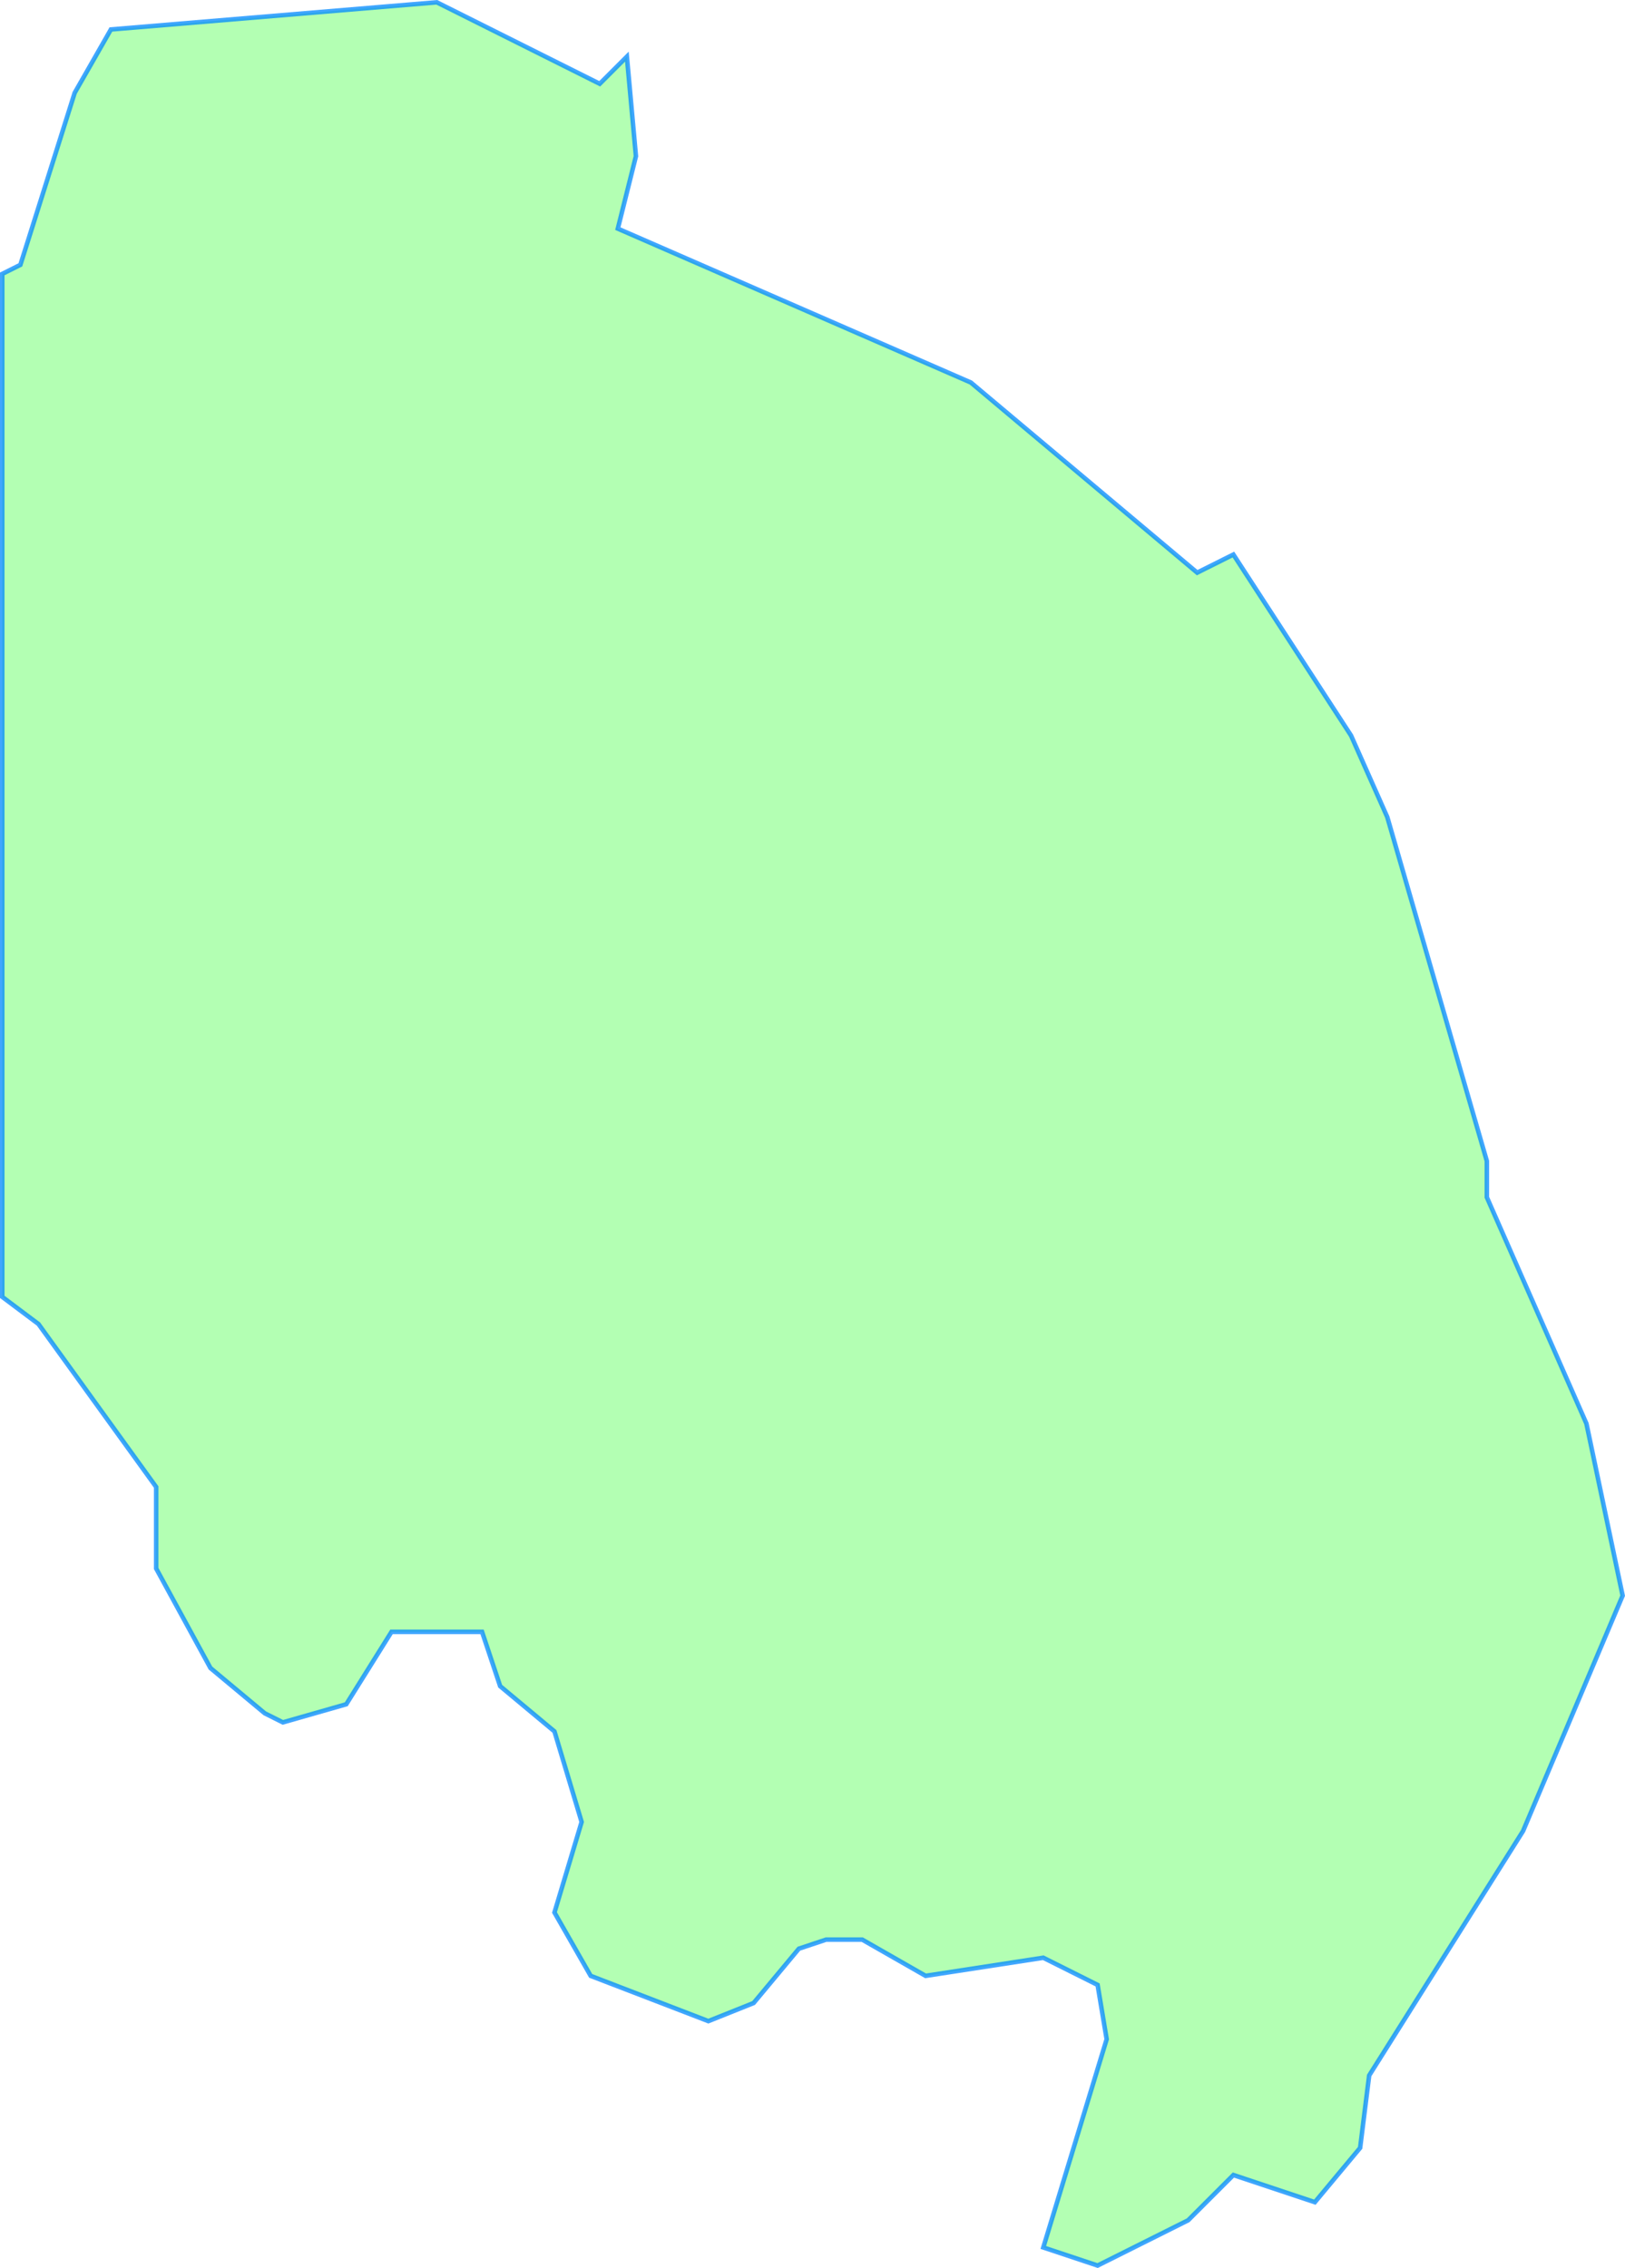
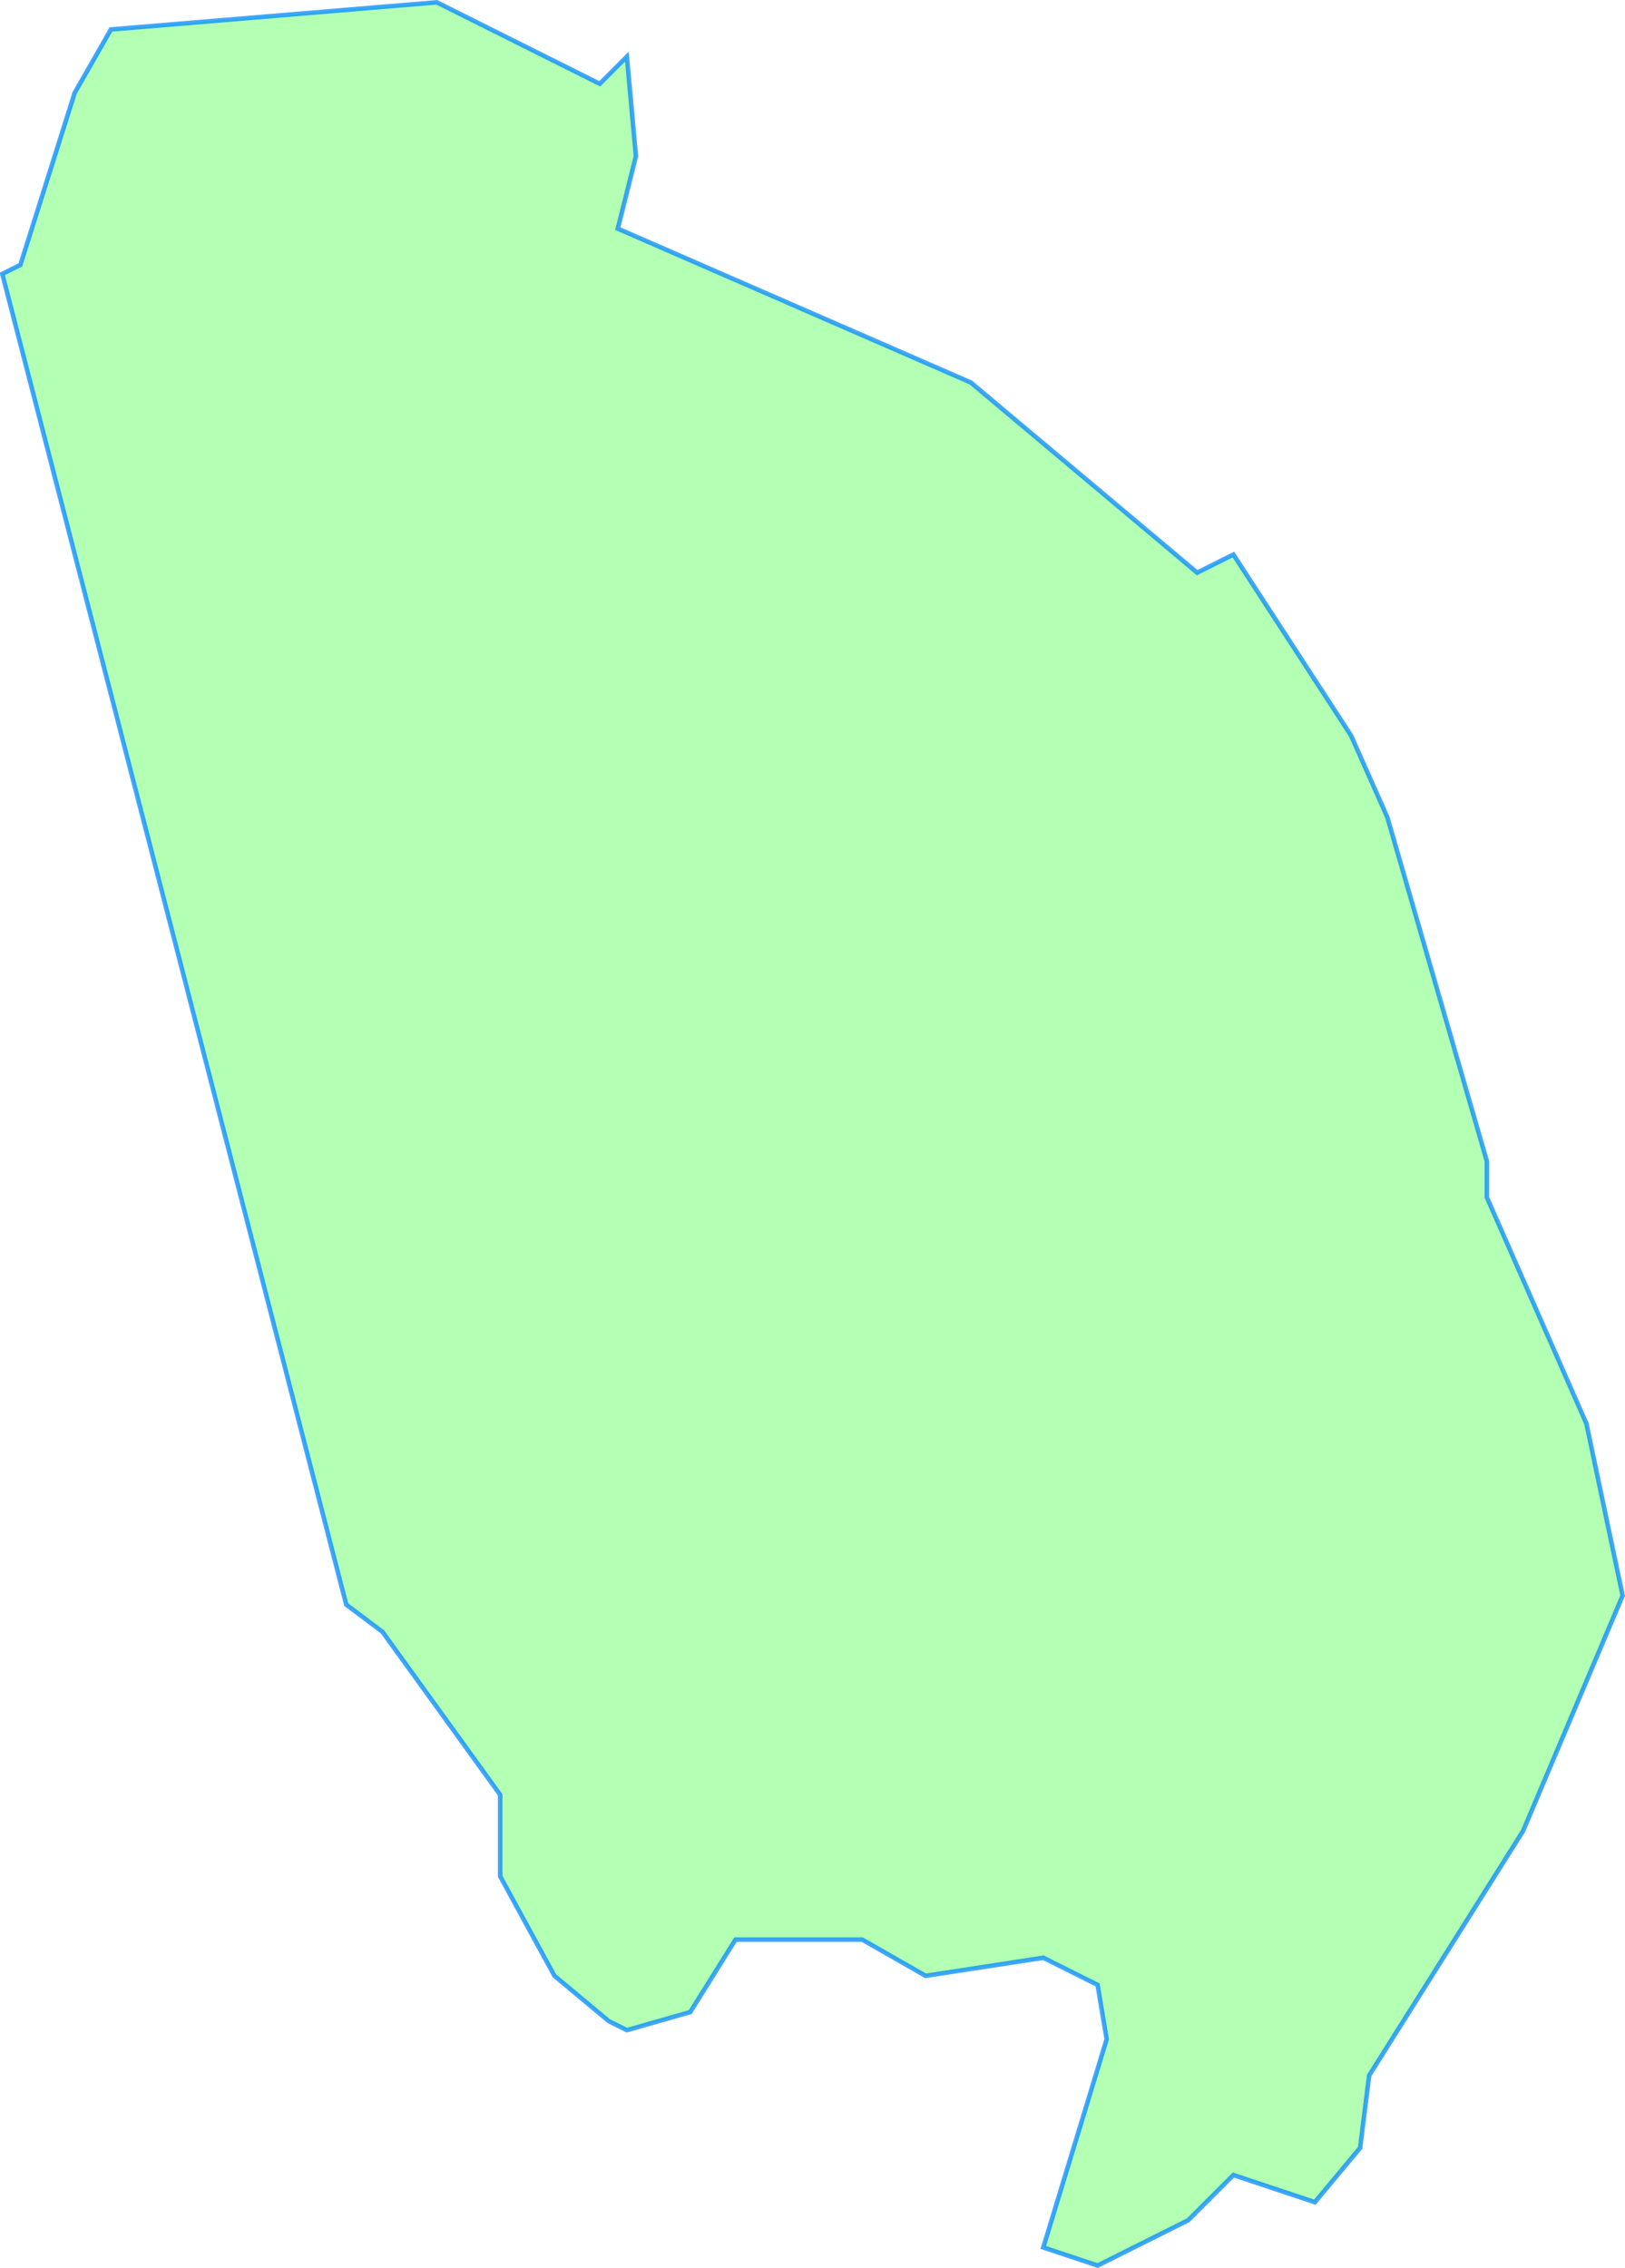
<svg xmlns="http://www.w3.org/2000/svg" version="1.1" viewBox="0 0 179.51 250.52">
  <title>Markgrafneusiedl</title>
  <desc>Gemeindegebiet Umriss</desc>
-   <path d="m0.25 30.255 2 -1 6 -19 4 -7 36 -3 18 9 3 -3 1 11 -2 8 39 17 25 21 4 -2 13 20 4 9 11 38 v4 l 11 25 4 19 -11 26 -17 27 -1 8 -5 6 -9 -3 -5 5 -10 5 -6 -2 7 -23 -1 -6 -6 -3 -13 2 -7 -4 h -4 l  -3 1 -5 6 -5 2 -13 -5 -4 -7 3 -10 -3 -10 -6 -5 -2 -6 h -10 l  -5 8 -7 2 -2 -1 -6 -5 -6 -11 v -9 l  -13 -18 -4 -3z" fill="lime" fill-opacity=".3" stroke="#08f" stroke-opacity=".75" stroke-width=".5" />
+   <path d="m0.25 30.255 2 -1 6 -19 4 -7 36 -3 18 9 3 -3 1 11 -2 8 39 17 25 21 4 -2 13 20 4 9 11 38 v4 l 11 25 4 19 -11 26 -17 27 -1 8 -5 6 -9 -3 -5 5 -10 5 -6 -2 7 -23 -1 -6 -6 -3 -13 2 -7 -4 h -4 h -10 l  -5 8 -7 2 -2 -1 -6 -5 -6 -11 v -9 l  -13 -18 -4 -3z" fill="lime" fill-opacity=".3" stroke="#08f" stroke-opacity=".75" stroke-width=".5" />
</svg>